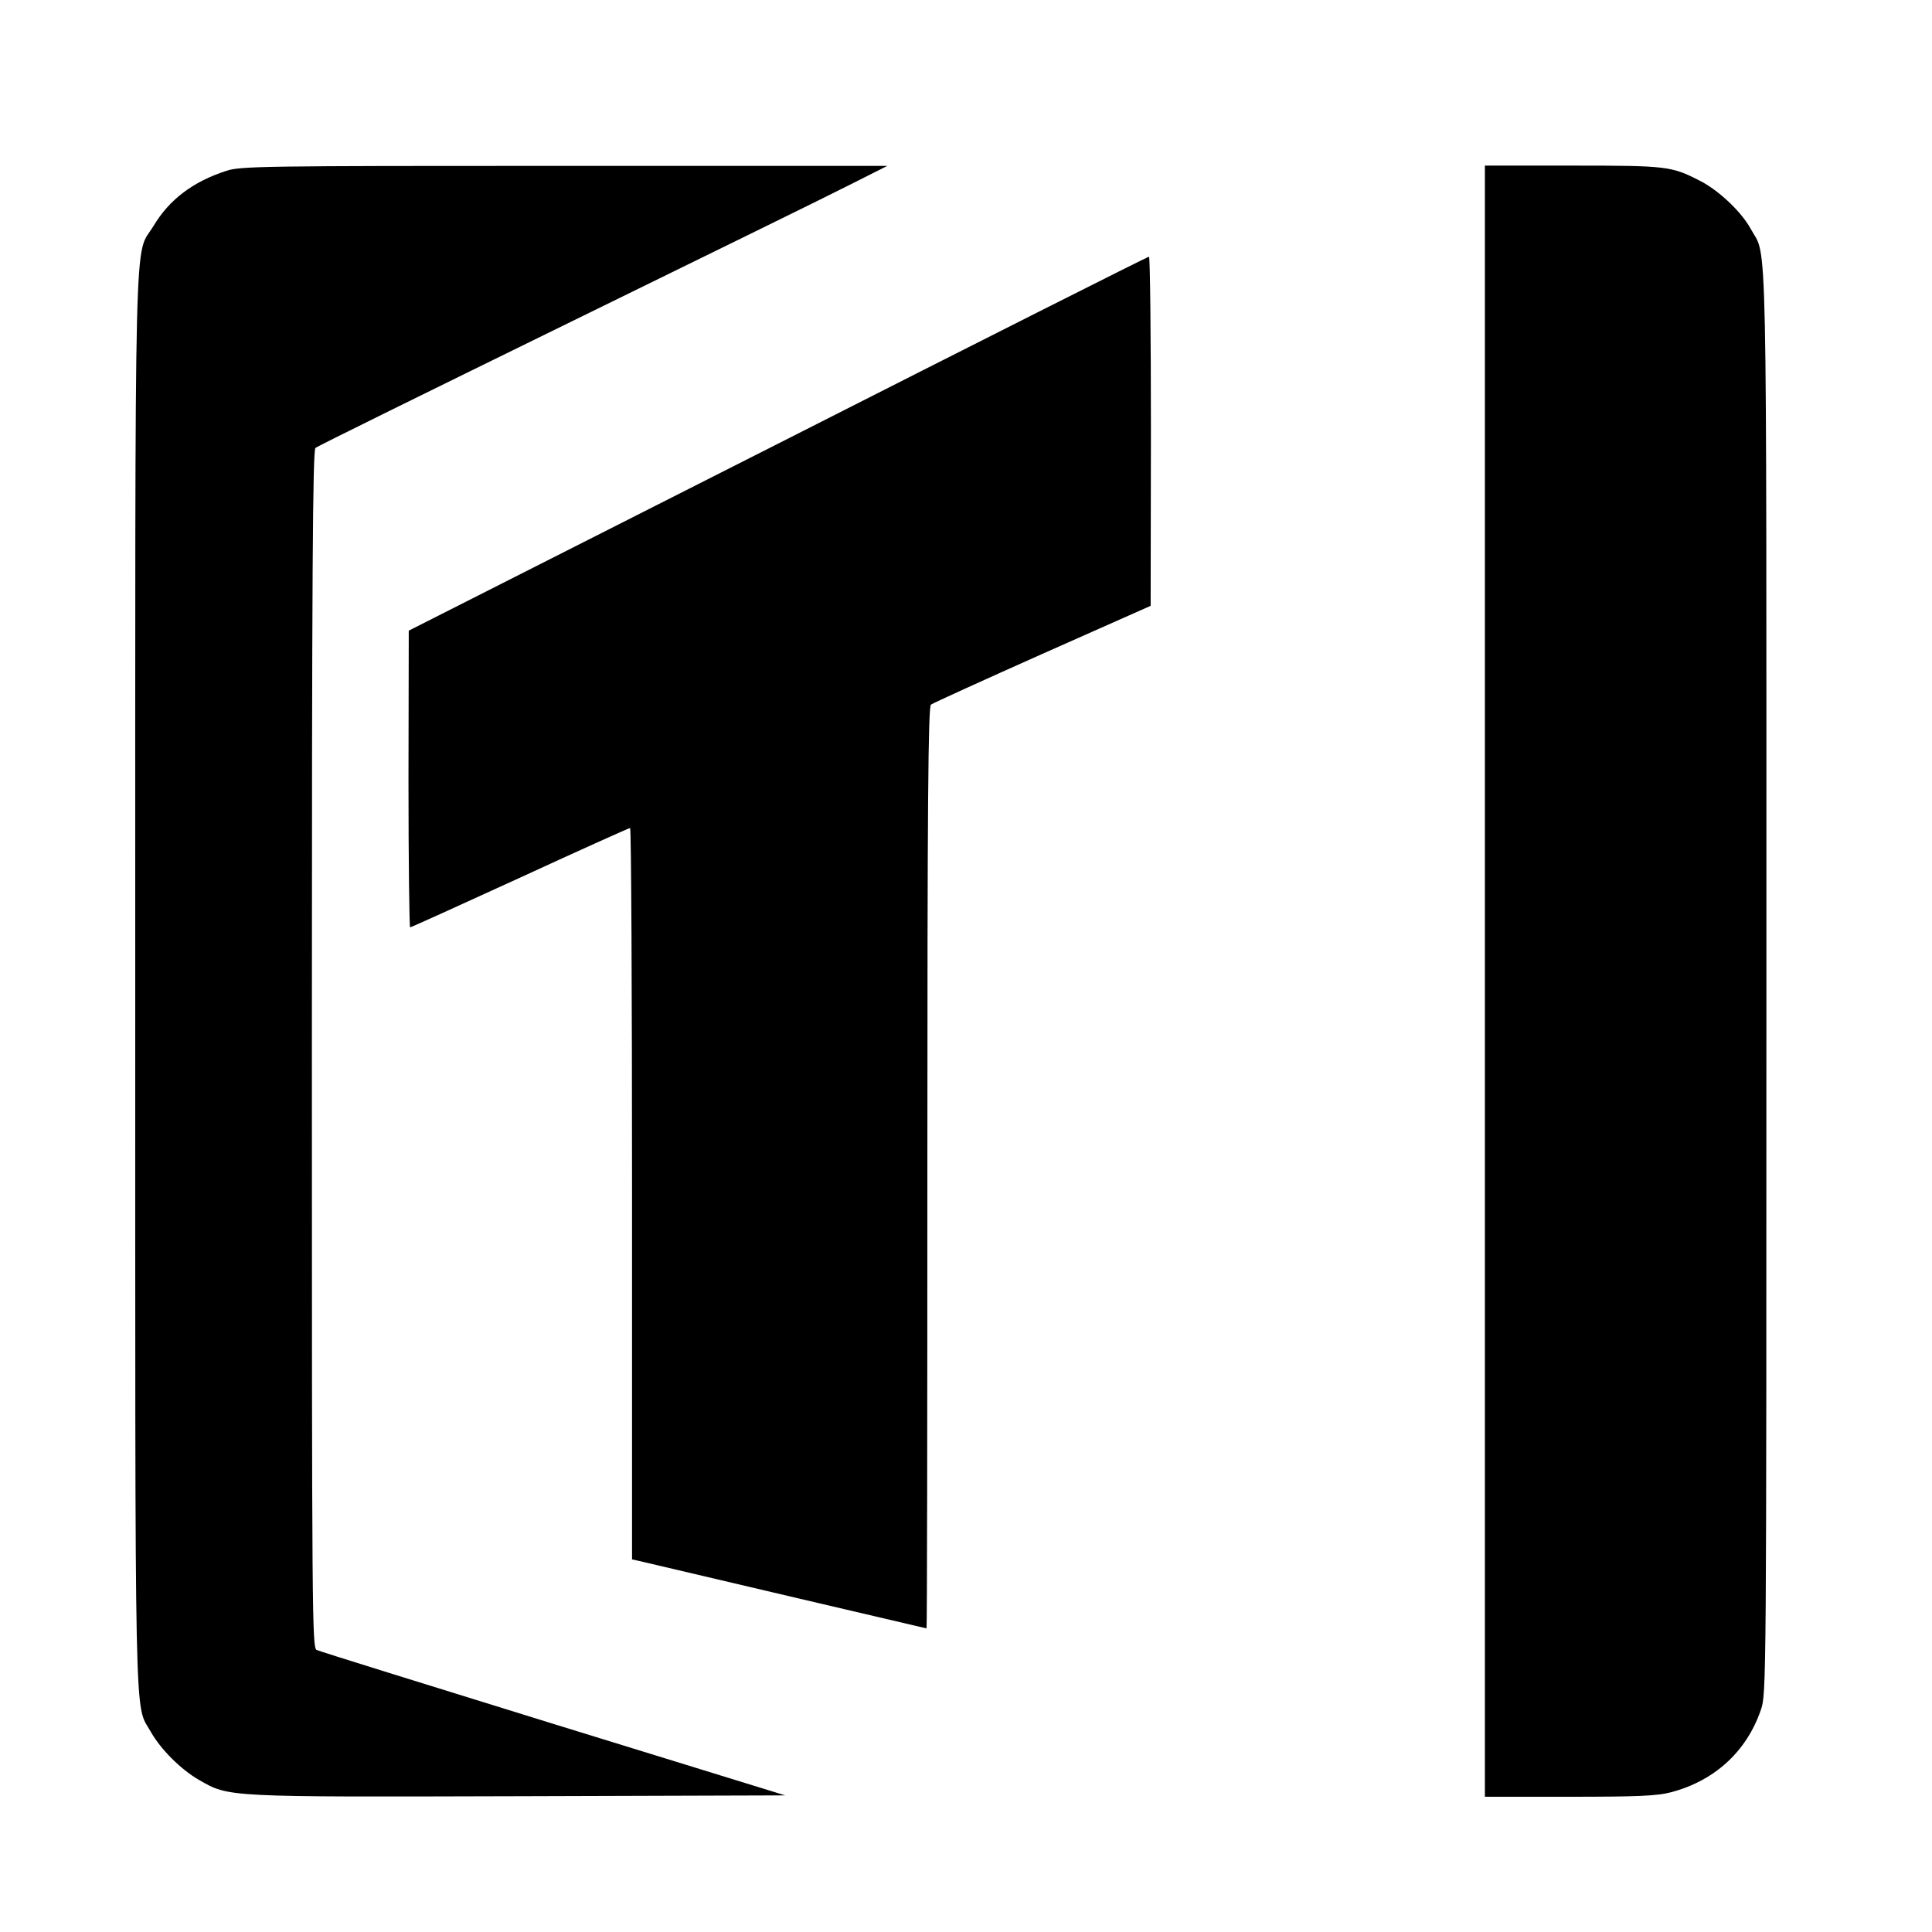
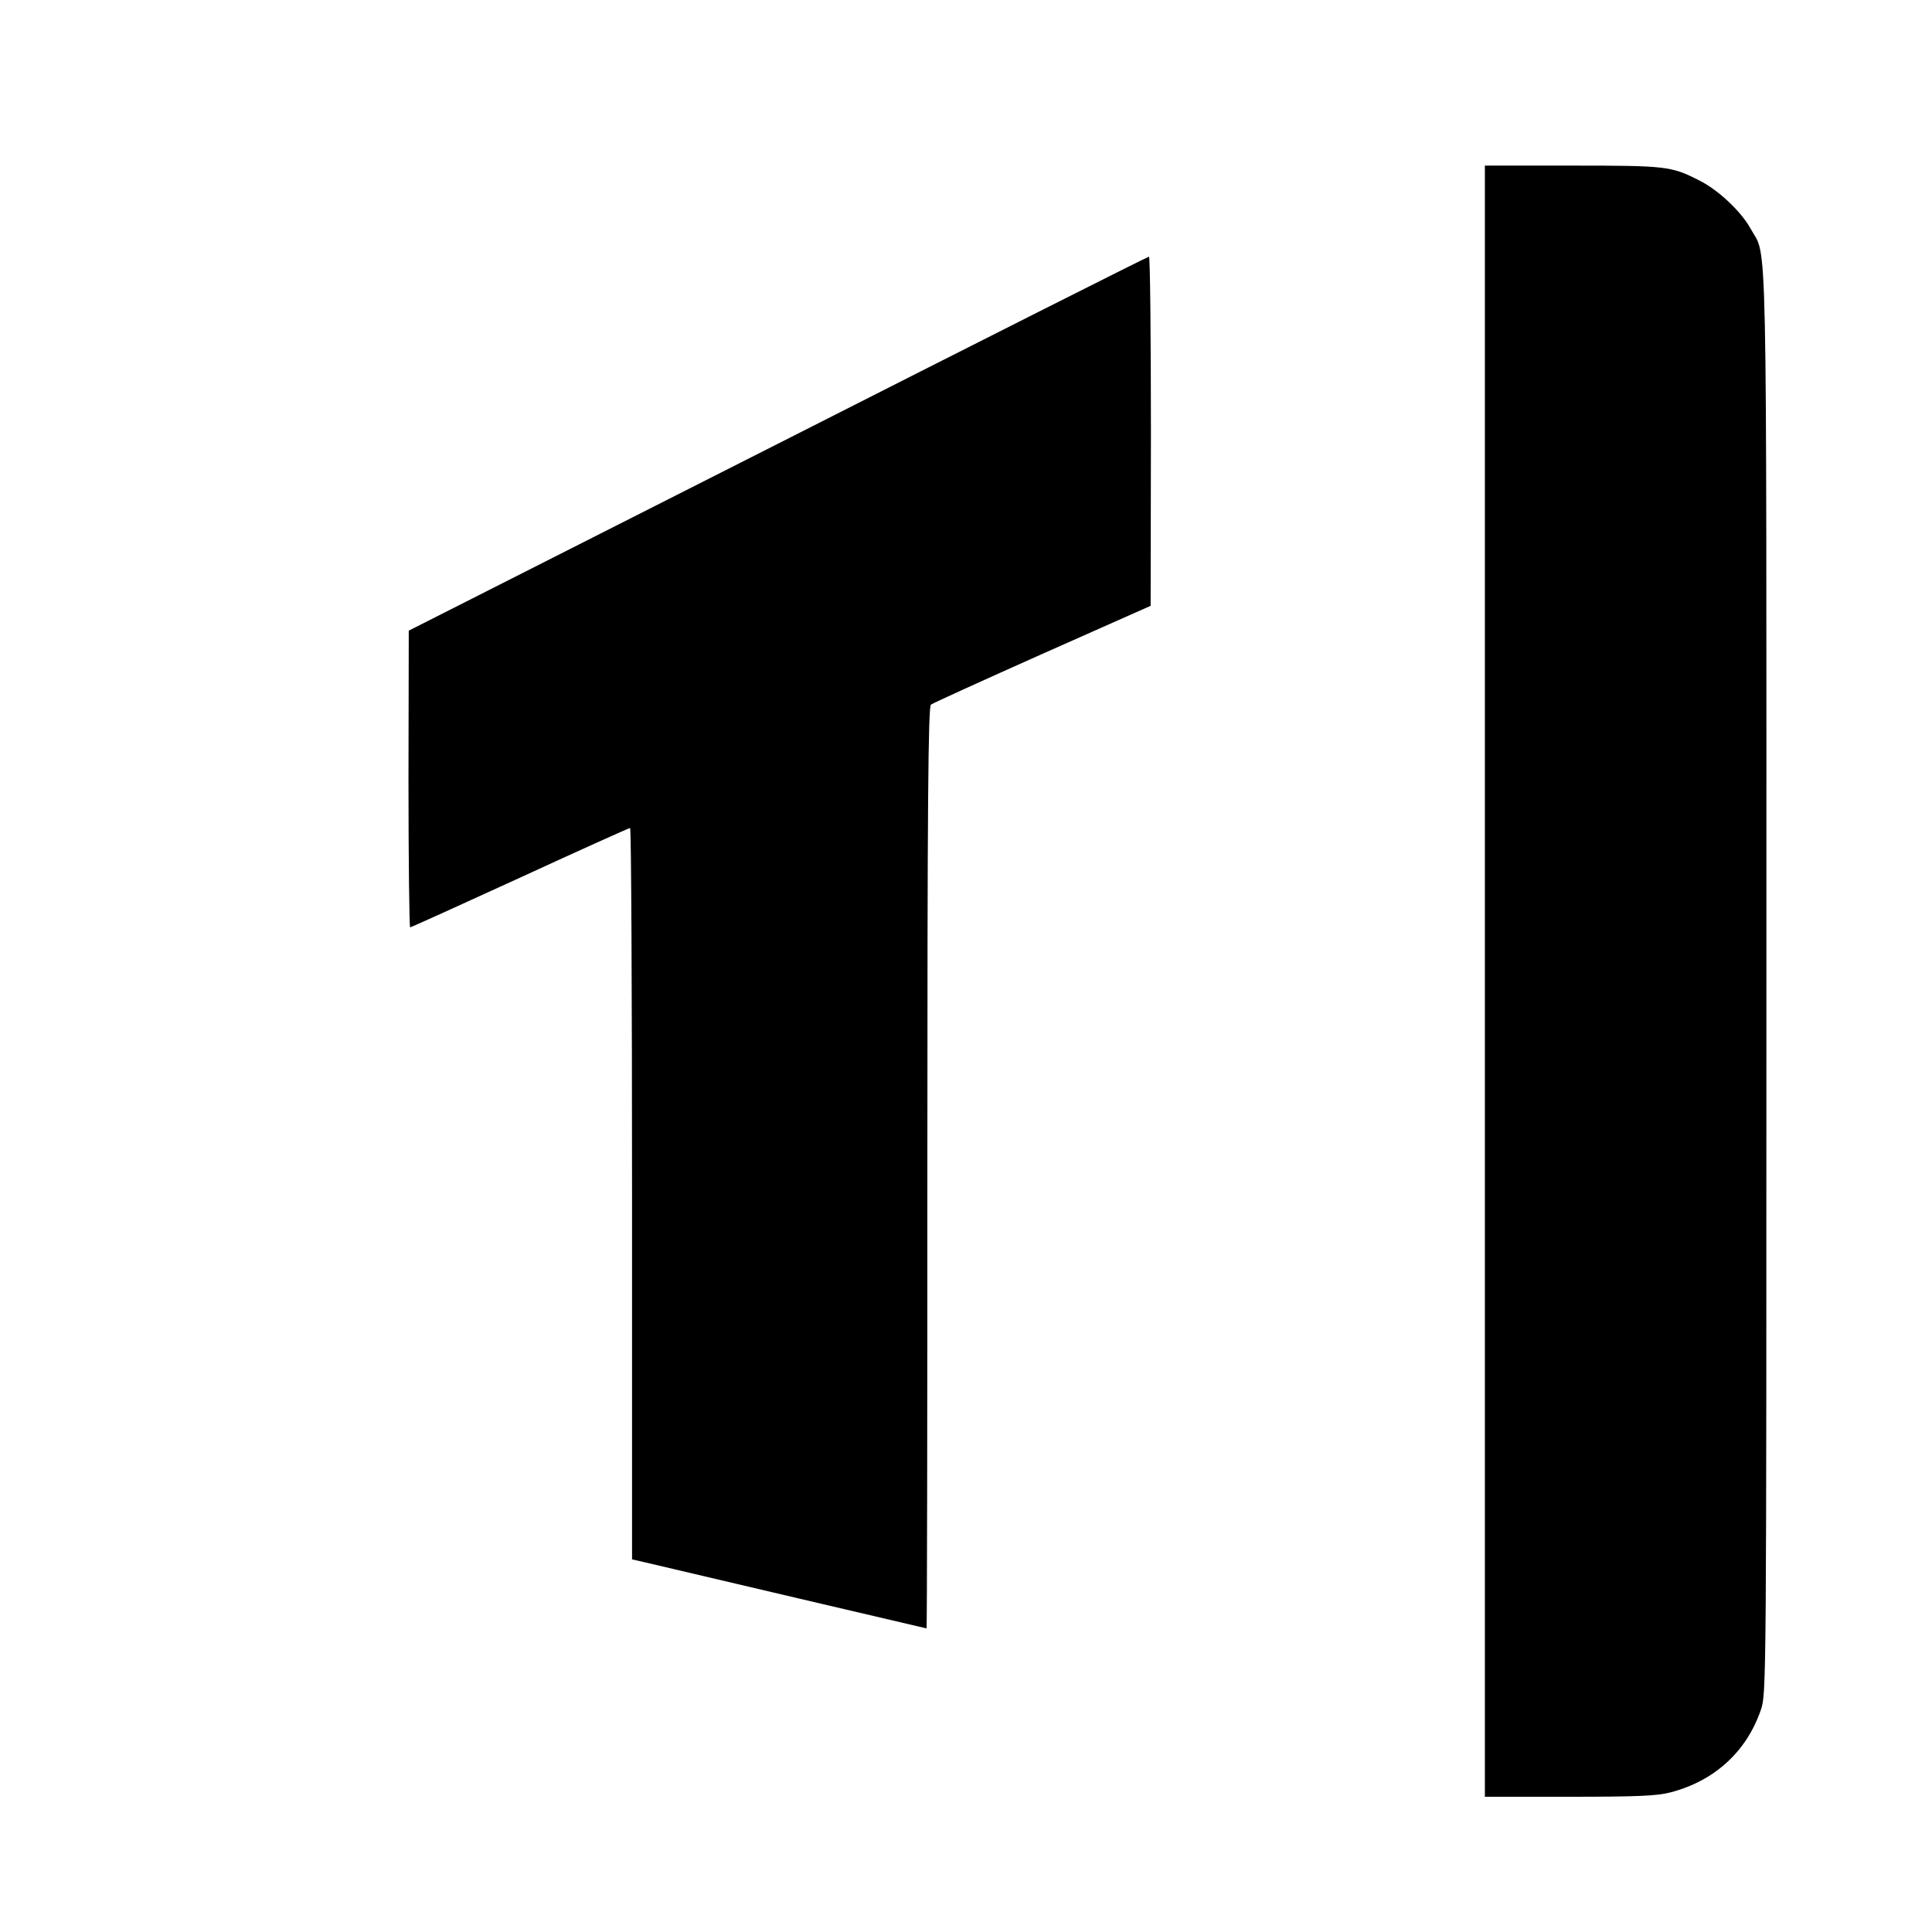
<svg xmlns="http://www.w3.org/2000/svg" version="1.0" width="700pt" height="700pt" viewBox="0 0 700 700" preserveAspectRatio="xMidYMid meet">
  <g transform="translate(0,700) scale(0.1,-0.1)" fill="#000000" stroke="none">
-     <path d="M820 6381 c-120 -39 -206 -103 -264 -200 -71 -117 -66 102 -66 -2734 0 -2793 -4 -2614 56 -2721 36 -64 109 -137 175 -175 110 -63 93 -62 1159 -59 l965 3 -840 259 c-462 143 -848 263 -858 268 -16 8 -17 122 -17 2177 0 1723 3 2171 13 2178 6 6 415 207 907 448 492 241 956 468 1030 506 l135 68 -1170 0 c-1094 0 -1174 -1 -1225 -18z" />
    <path d="M5380 3445 l0 -2955 306 0 c246 0 318 3 367 16 158 41 275 147 327 299 20 58 20 82 20 2639 0 2817 4 2616 -57 2727 -33 61 -117 141 -186 175 -101 52 -120 54 -459 54 l-318 0 0 -2955z" />
    <path d="M2818 5392 l-1337 -677 -1 -537 c0 -296 3 -538 6 -538 3 0 182 81 398 180 215 99 395 180 399 180 4 0 7 -596 7 -1325 l0 -1325 23 -5 c170 -40 1042 -245 1044 -245 2 0 3 751 3 1669 0 1323 3 1671 13 1678 6 5 189 88 404 184 l392 174 1 633 c0 347 -3 632 -7 632 -5 0 -610 -305 -1345 -678z" />
  </g>
</svg>